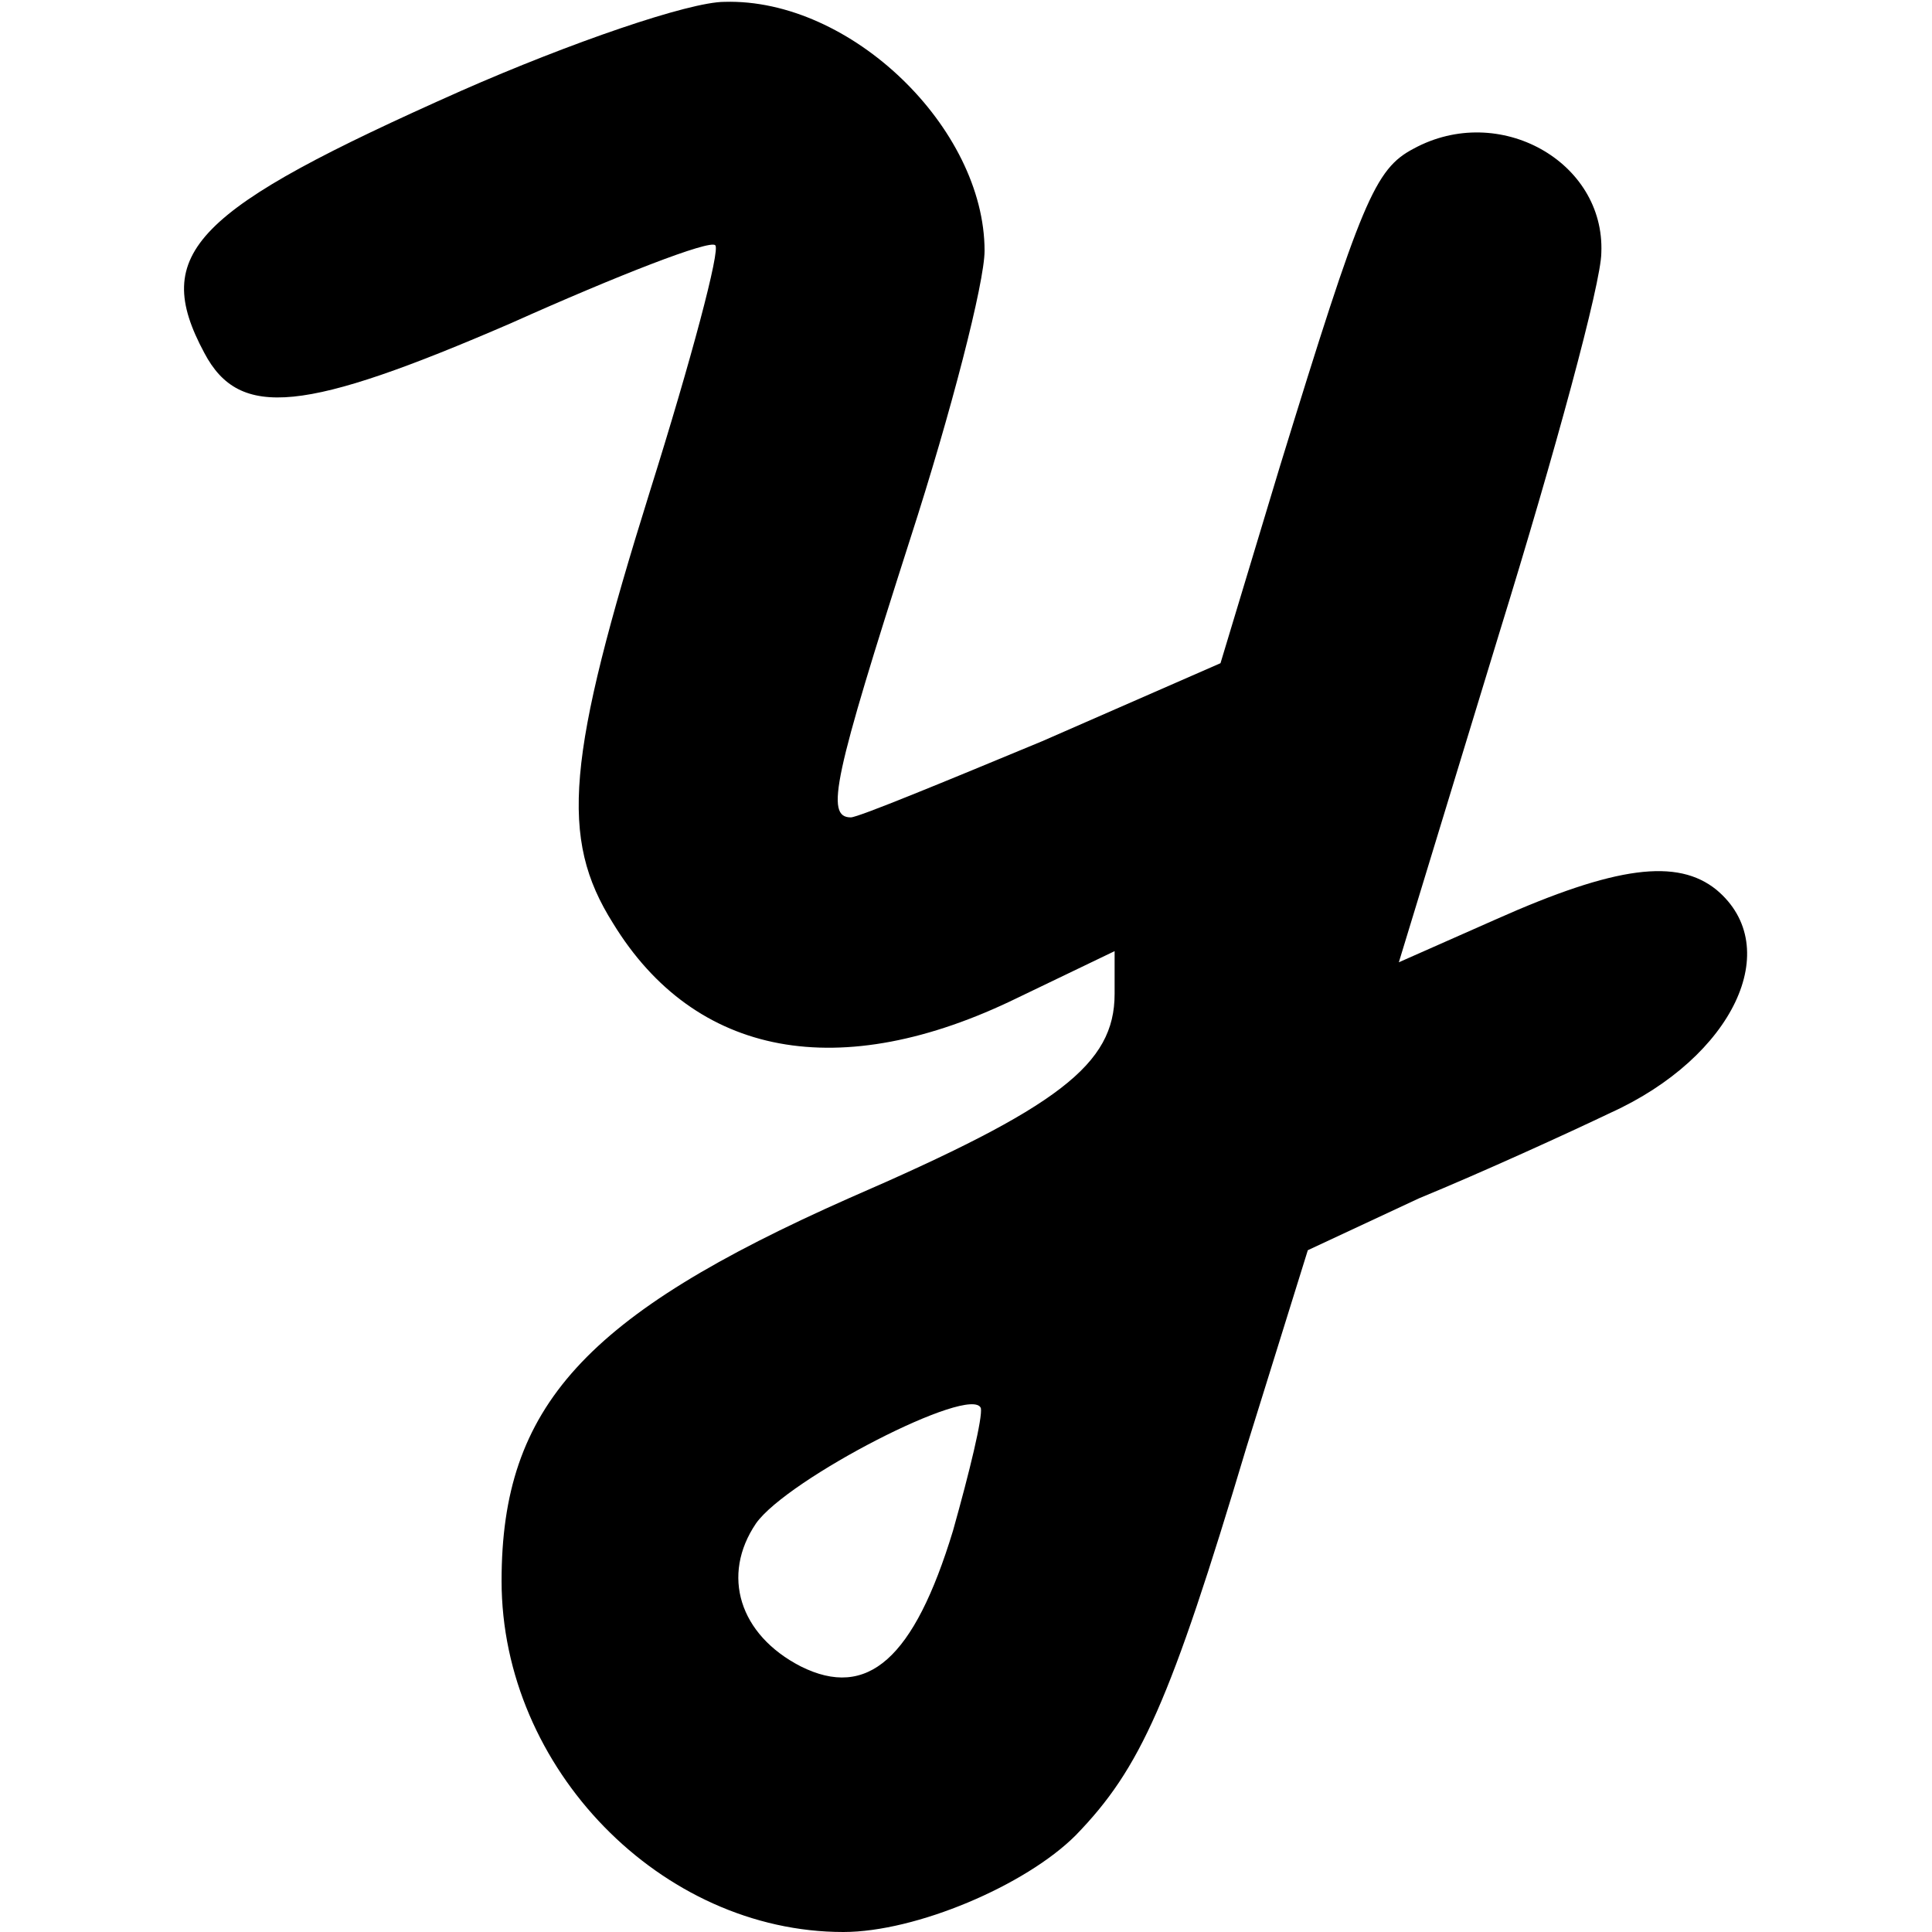
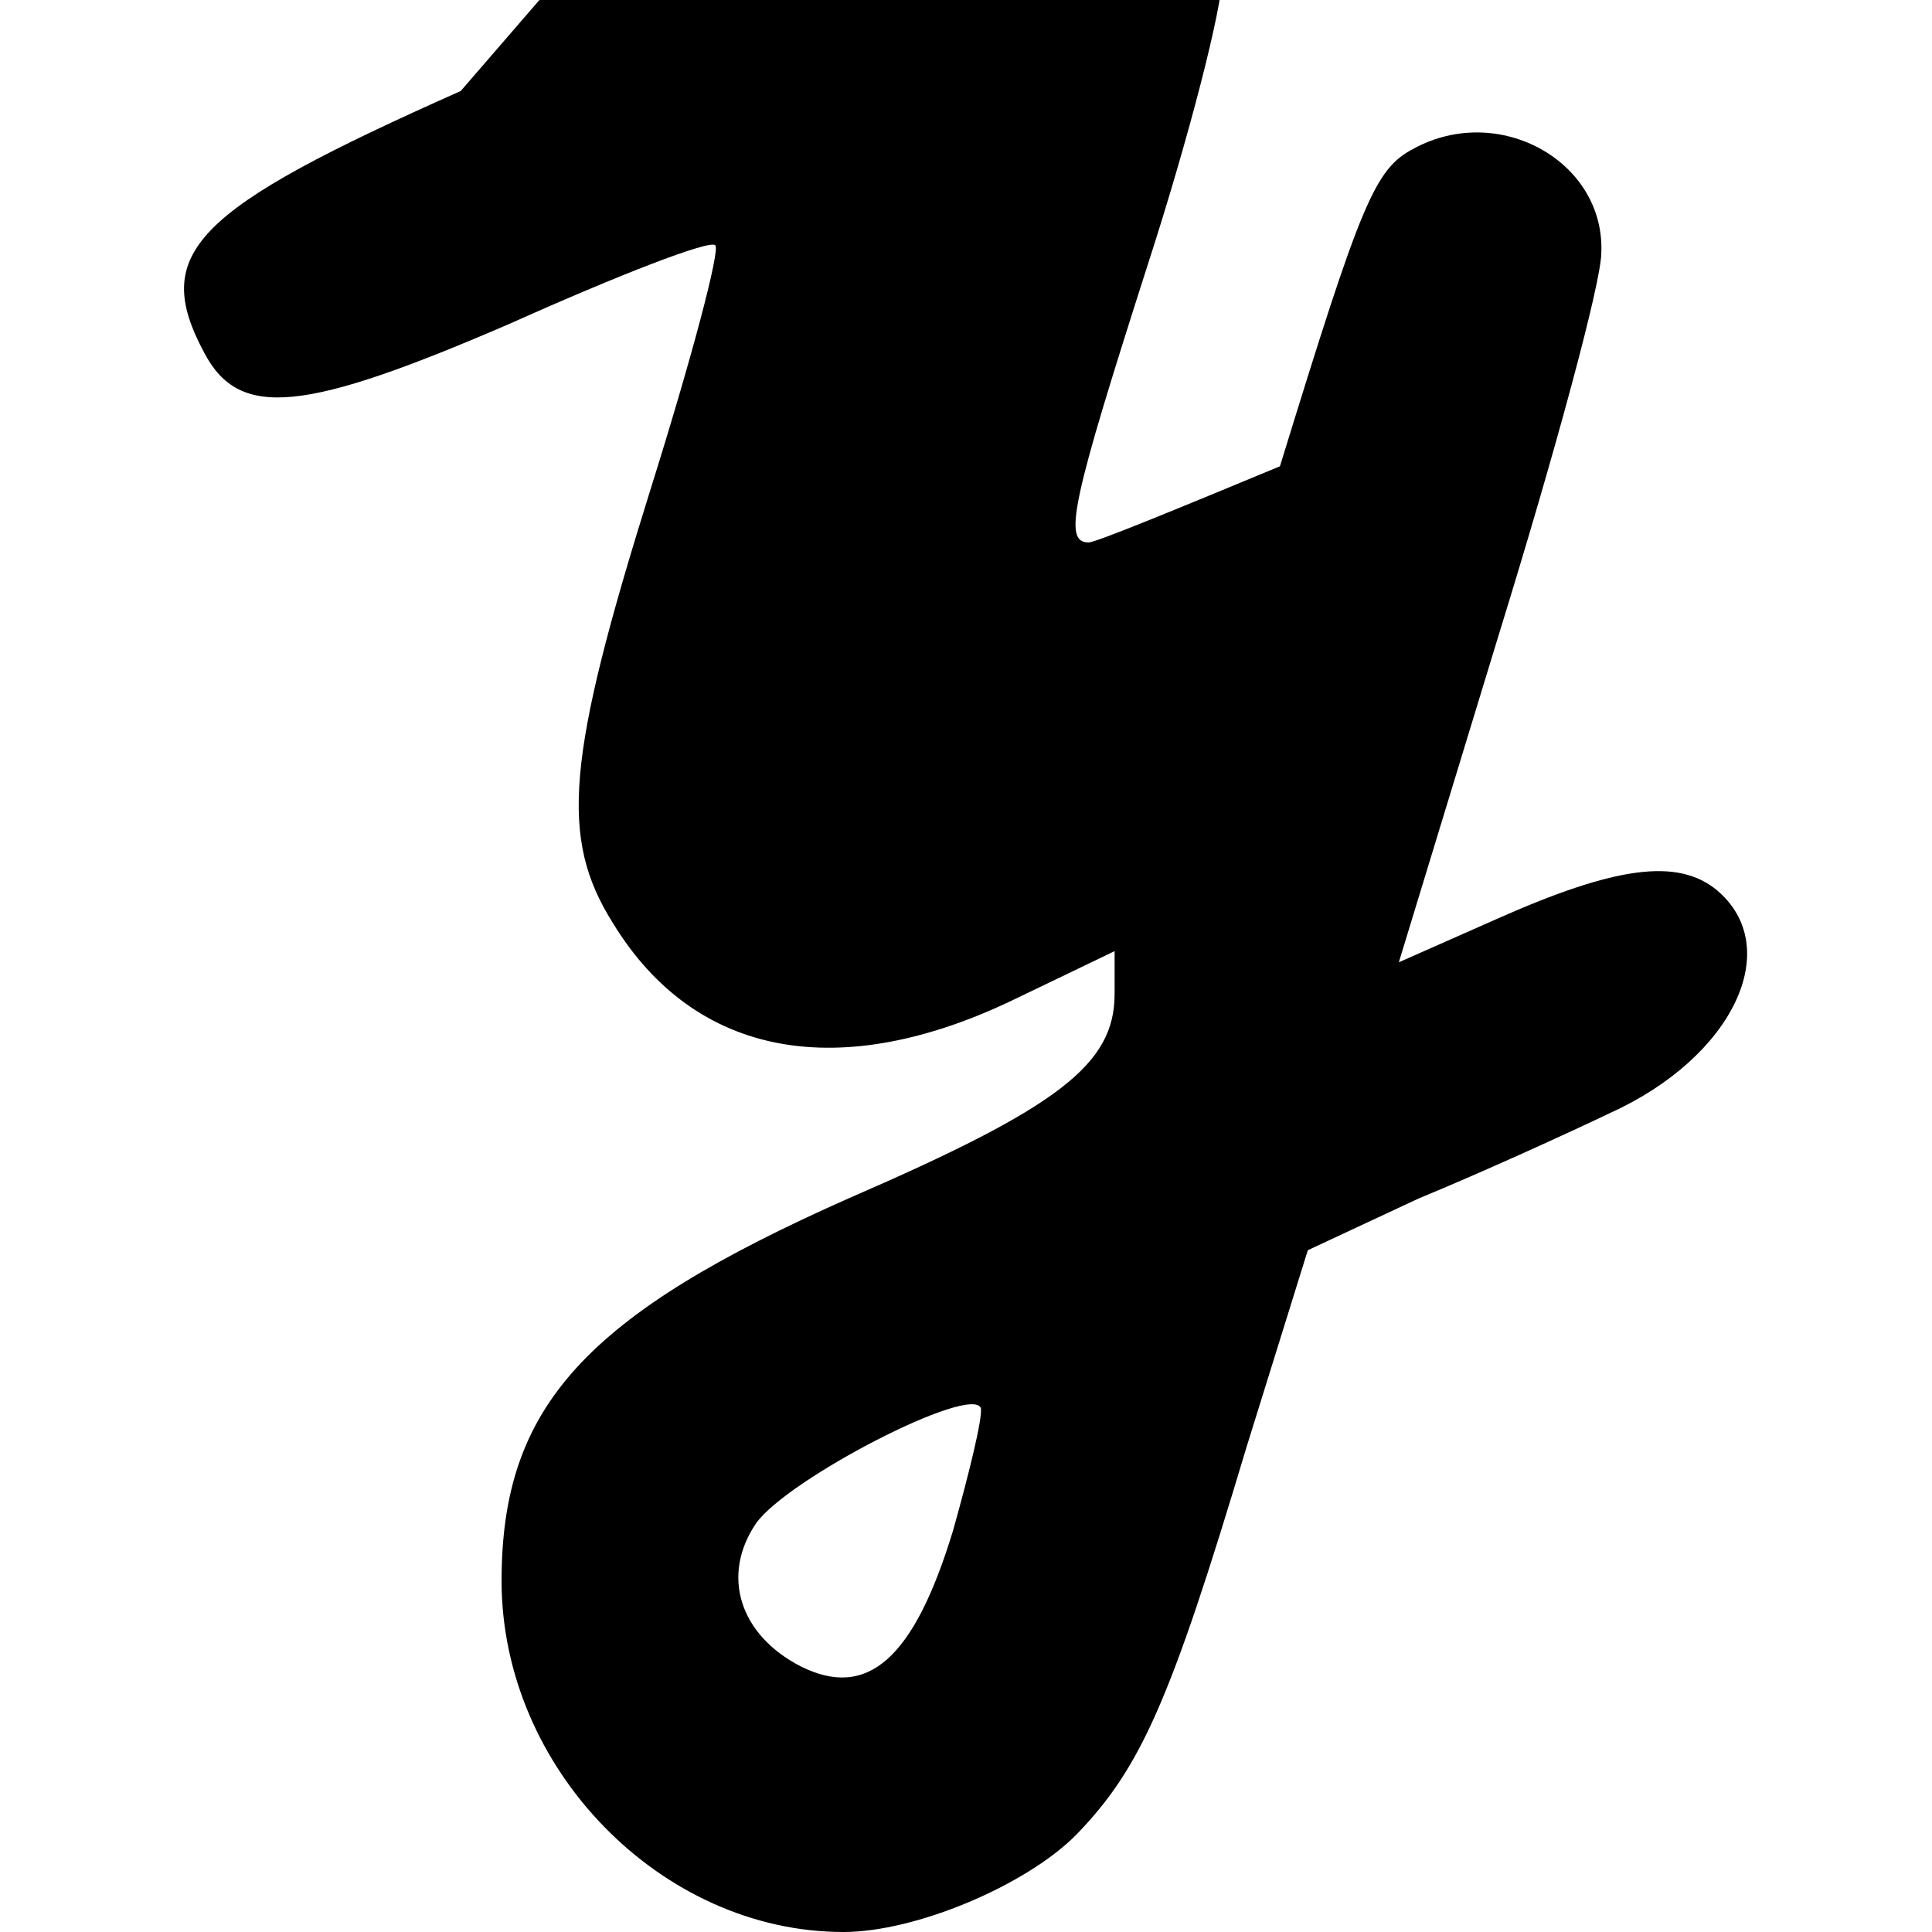
<svg xmlns="http://www.w3.org/2000/svg" version="1.0" width="104pt" height="104pt" viewBox="0 0 104 104" preserveAspectRatio="xMidYMid meet">
  <g transform="translate(0,104) scale(0.1,-0.1)" fill="#000000" stroke="none">
-     <path d="M248 991 c-144 -64 -167 -87 -138 -141 19 -36 54 -32 165 16 58 26 107 45 110 42 3 -2 -13 -62 -35 -132 -45 -144 -49 -187 -20 -233 44 -72 122 -87 218 -40 l52 25 0 -23 c0 -38 -30 -61 -143 -110 -142 -63 -187 -112 -187 -206 0 -101 86 -189 184 -189 39 0 98 25 125 52 35 36 51 72 92 209 l33 106 60 28 c34 14 80 35 103 46 66 30 94 89 57 120 -21 17 -54 13 -119 -16 l-52 -23 54 177 c30 97 55 189 55 205 2 49 -55 81 -101 56 -21 -11 -28 -28 -72 -171 l-32 -106 -96 -42 c-53 -22 -99 -41 -103 -41 -14 0 -9 22 32 150 22 68 40 138 40 155 0 66 -72 136 -140 134 -19 0 -83 -22 -142 -48z m265 -775 c-21 -69 -46 -91 -82 -73 -33 17 -43 49 -24 77 17 24 116 75 121 62 1 -5 -6 -34 -15 -66z" />
+     <path d="M248 991 c-144 -64 -167 -87 -138 -141 19 -36 54 -32 165 16 58 26 107 45 110 42 3 -2 -13 -62 -35 -132 -45 -144 -49 -187 -20 -233 44 -72 122 -87 218 -40 l52 25 0 -23 c0 -38 -30 -61 -143 -110 -142 -63 -187 -112 -187 -206 0 -101 86 -189 184 -189 39 0 98 25 125 52 35 36 51 72 92 209 l33 106 60 28 c34 14 80 35 103 46 66 30 94 89 57 120 -21 17 -54 13 -119 -16 l-52 -23 54 177 c30 97 55 189 55 205 2 49 -55 81 -101 56 -21 -11 -28 -28 -72 -171 c-53 -22 -99 -41 -103 -41 -14 0 -9 22 32 150 22 68 40 138 40 155 0 66 -72 136 -140 134 -19 0 -83 -22 -142 -48z m265 -775 c-21 -69 -46 -91 -82 -73 -33 17 -43 49 -24 77 17 24 116 75 121 62 1 -5 -6 -34 -15 -66z" />
  </g>
</svg>